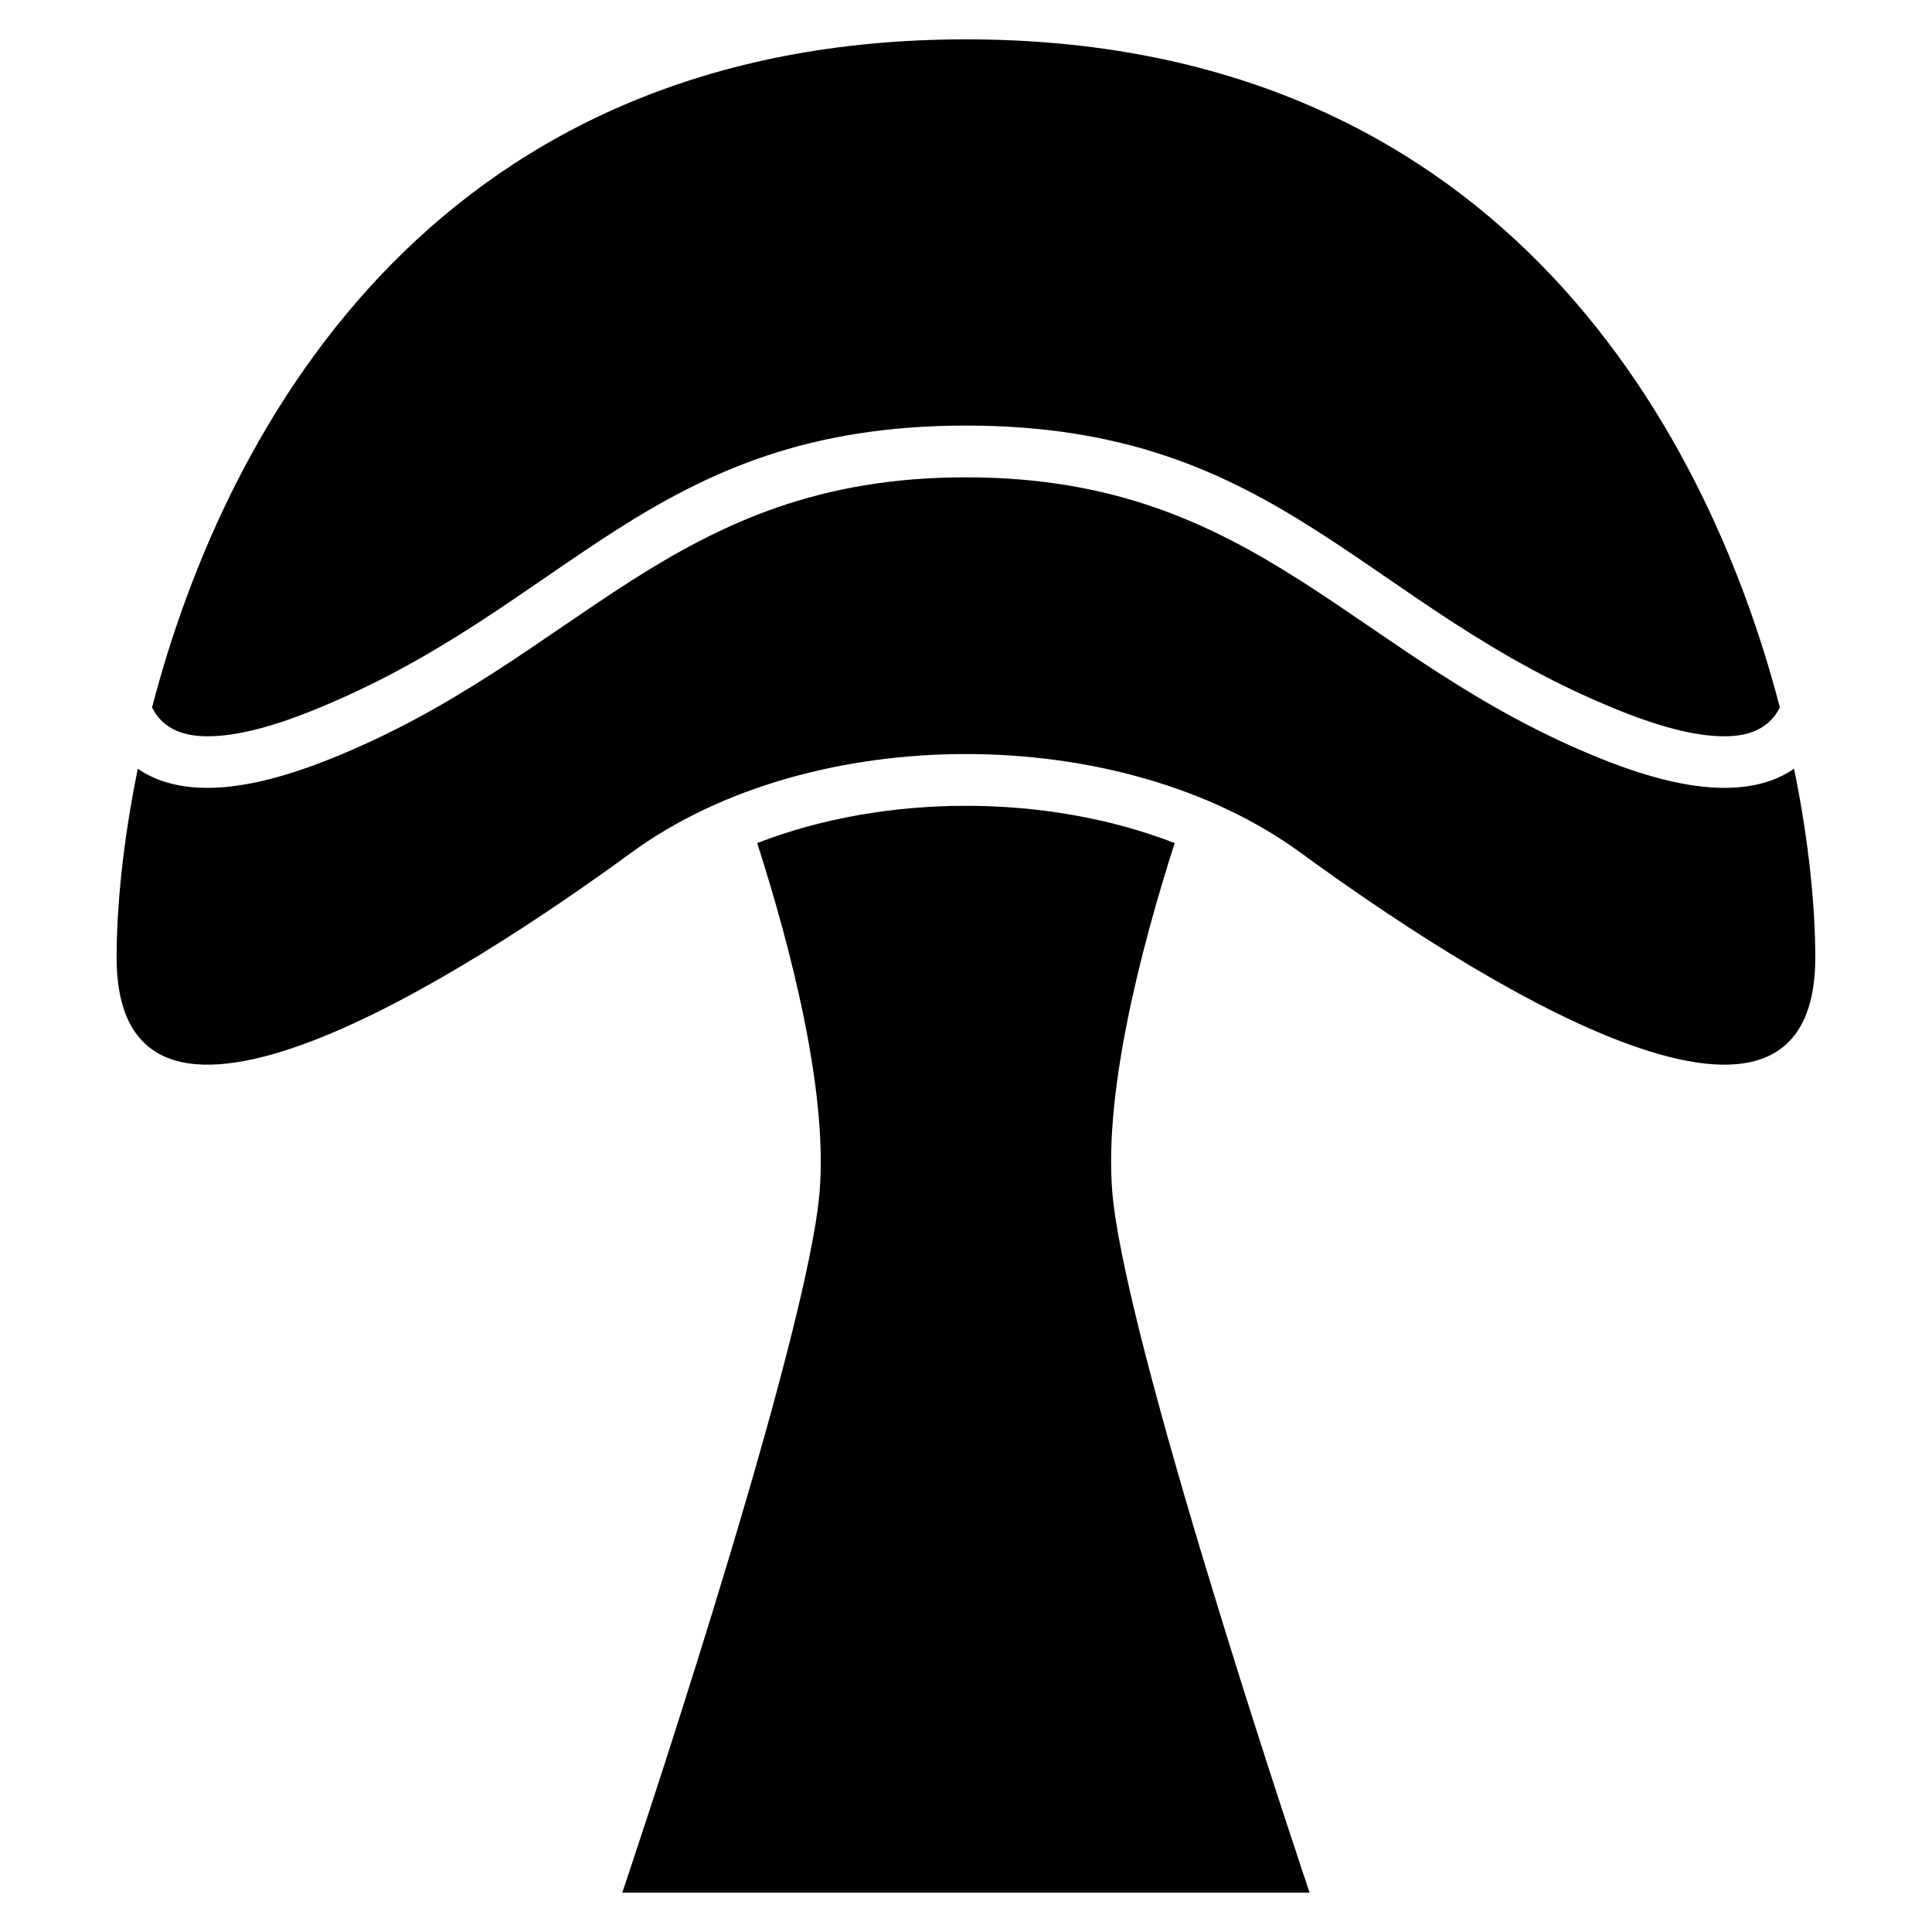
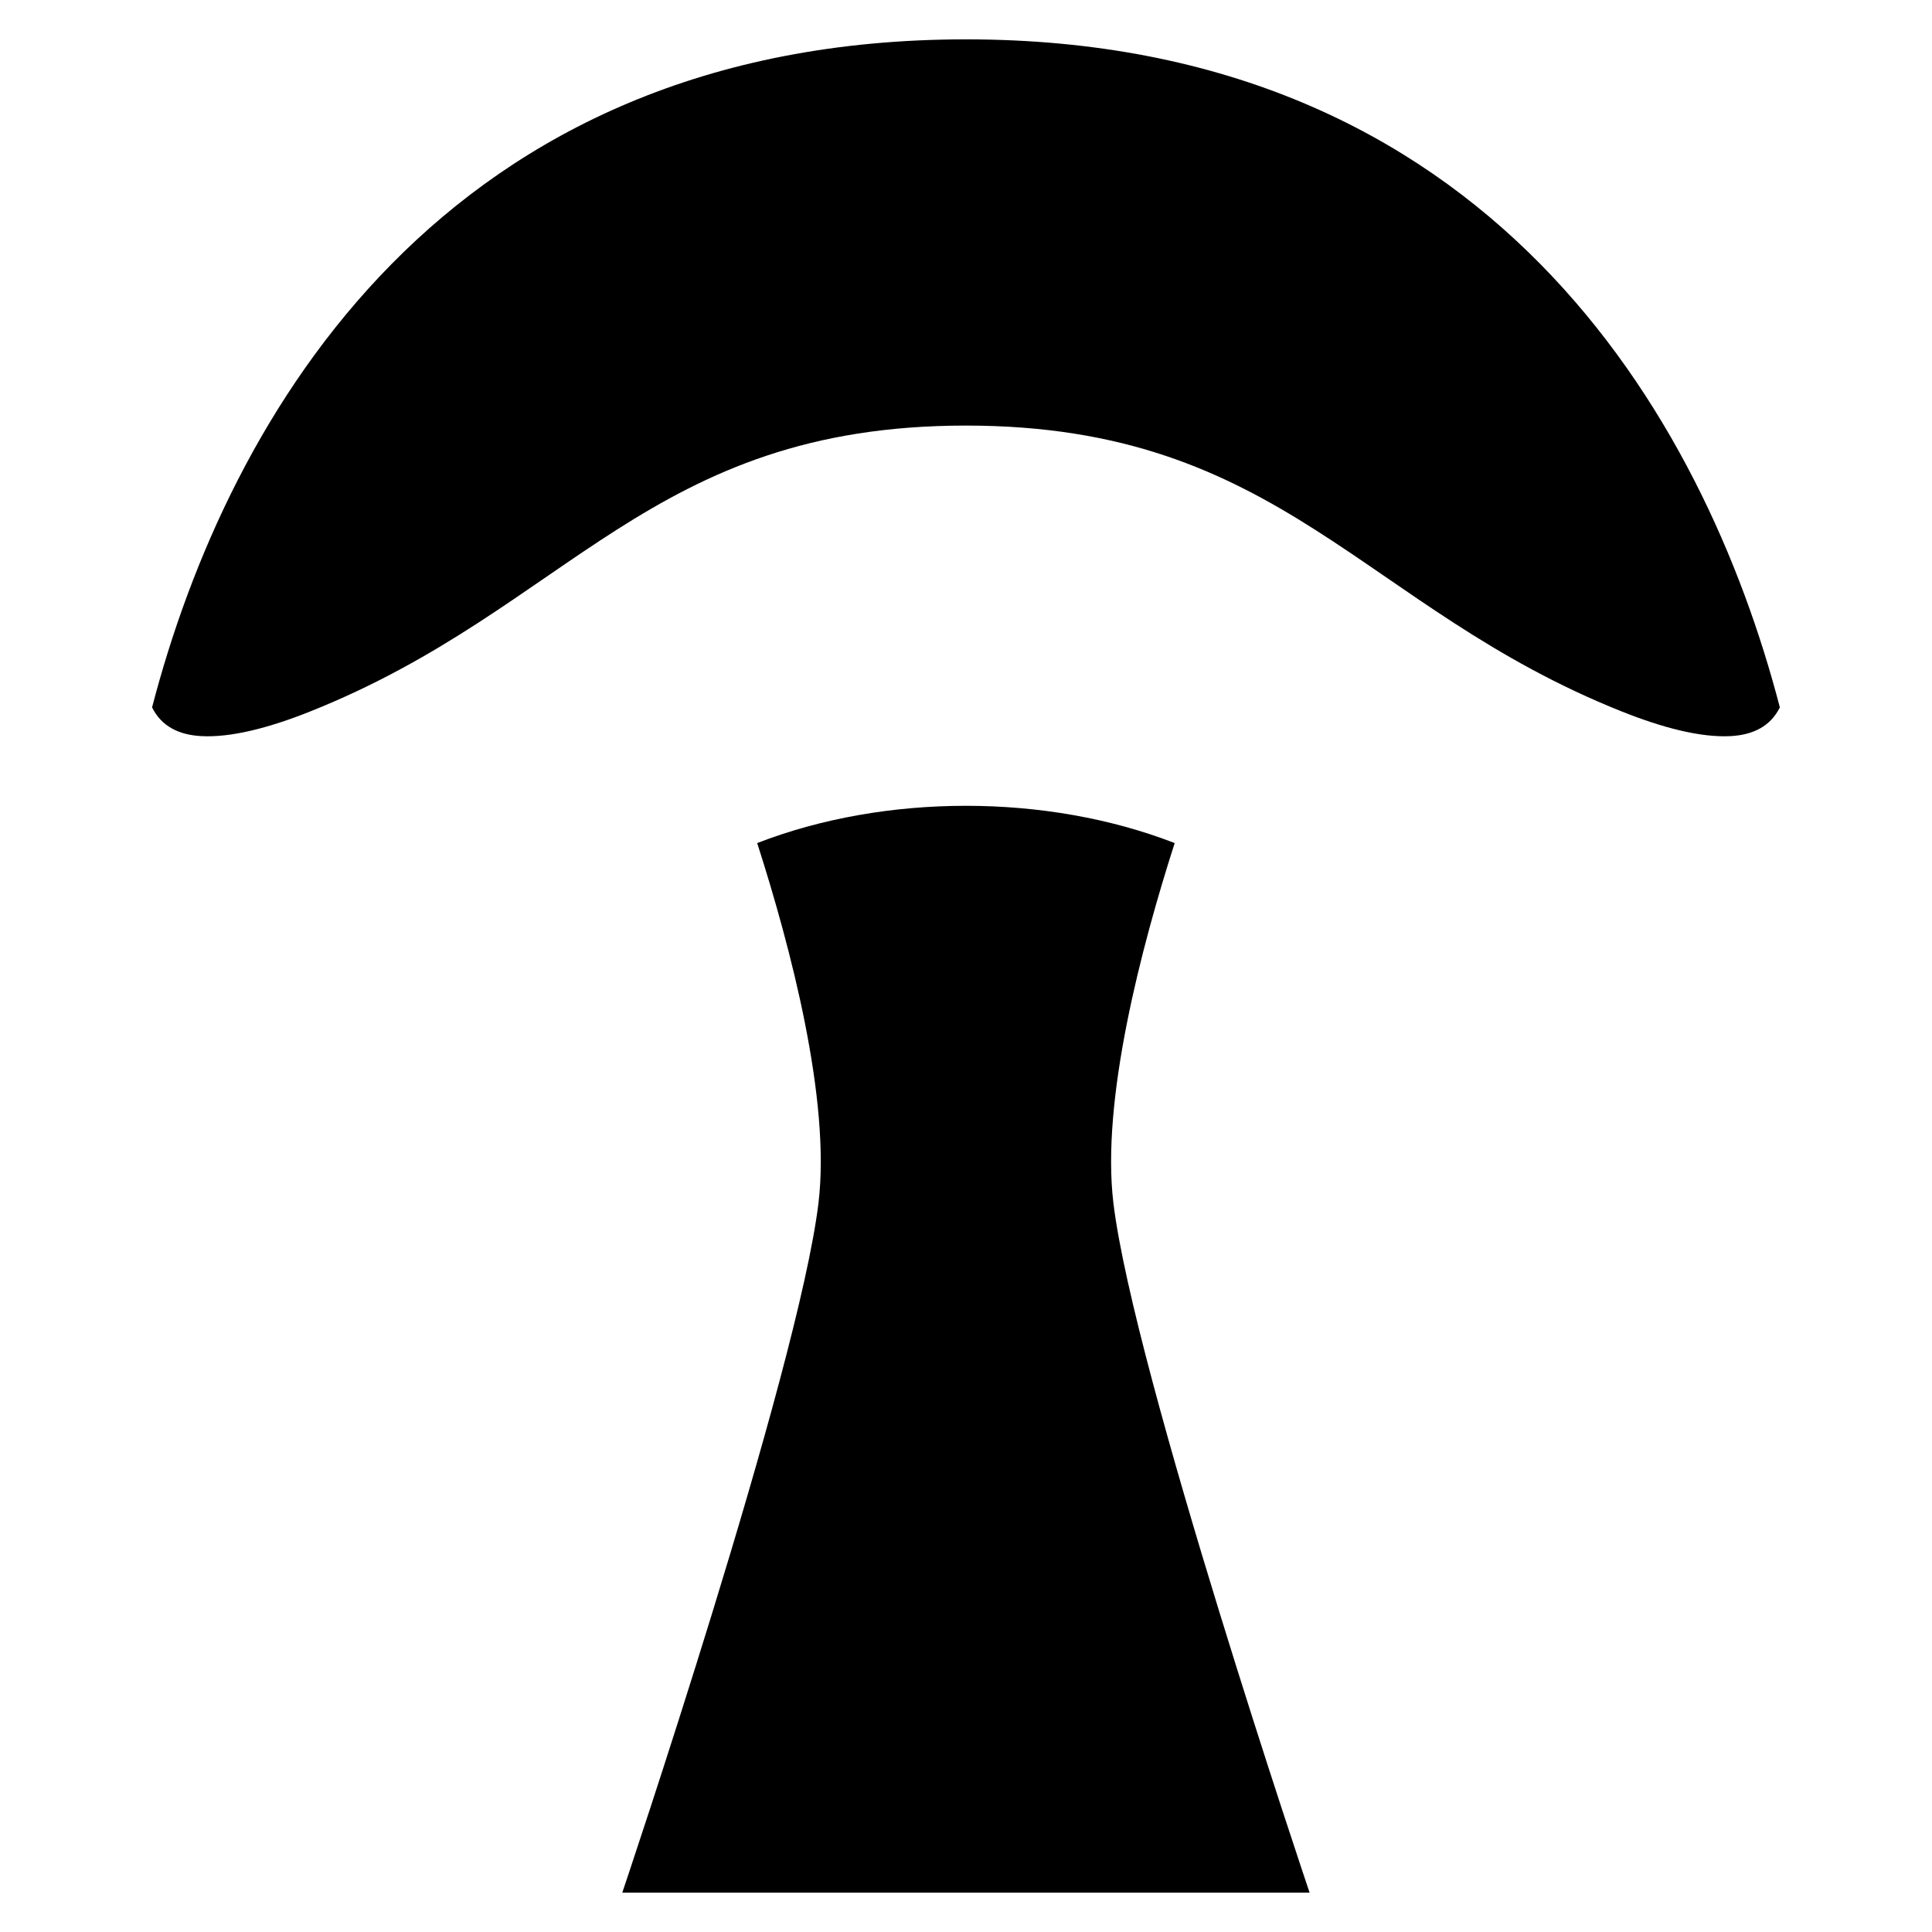
<svg xmlns="http://www.w3.org/2000/svg" fill="#000000" width="800px" height="800px" version="1.1" viewBox="144 144 512 512">
-   <path d="m488.62 369.93c43.707 31.926 136.45 91.977 136.45 27.746 0-12.848-1.594-30.281-5.617-49.953-4.465 3.102-9.926 4.684-16.145 5.012-9.973 0.531-21.934-2.445-34.633-7.516-66.301-26.457-90.59-74.723-168.69-74.723-78.031 0-102.4 48.27-168.69 74.723-12.699 5.07-24.66 8.047-34.633 7.516-6.219-0.328-11.68-1.91-16.145-5.012-4.023 19.672-5.617 37.109-5.617 49.953 0 64.23 92.746 4.176 136.45-27.746 47.641-34.801 129.61-34.801 177.25 0zm-179.71 275.64s46.629-138.02 52-182.8c3.273-27.258-7.398-67.793-16.246-95.348 33.914-13.168 76.73-13.168 110.64 0-8.848 27.551-19.52 68.086-16.246 95.348 5.375 44.785 52 182.8 52 182.8h-182.16zm306.77-314.1c-20.102-77.293-77.285-177.04-215.69-177.04-138.4 0-195.59 99.742-215.69 177.04 2.488 5.012 7.094 7.297 13.066 7.609 7.879 0.418 17.922-2.172 28.902-6.559 68.688-27.41 89.93-75.738 173.72-75.738 83.723 0 105.05 48.336 173.72 75.738 10.98 4.387 21.023 6.973 28.902 6.559 5.973-0.316 10.586-2.602 13.066-7.609z" fill-rule="evenodd" />
+   <path d="m488.62 369.93zm-179.71 275.64s46.629-138.02 52-182.8c3.273-27.258-7.398-67.793-16.246-95.348 33.914-13.168 76.73-13.168 110.64 0-8.848 27.551-19.52 68.086-16.246 95.348 5.375 44.785 52 182.8 52 182.8h-182.16zm306.77-314.1c-20.102-77.293-77.285-177.04-215.69-177.04-138.4 0-195.59 99.742-215.69 177.04 2.488 5.012 7.094 7.297 13.066 7.609 7.879 0.418 17.922-2.172 28.902-6.559 68.688-27.41 89.93-75.738 173.72-75.738 83.723 0 105.05 48.336 173.72 75.738 10.98 4.387 21.023 6.973 28.902 6.559 5.973-0.316 10.586-2.602 13.066-7.609z" fill-rule="evenodd" />
</svg>